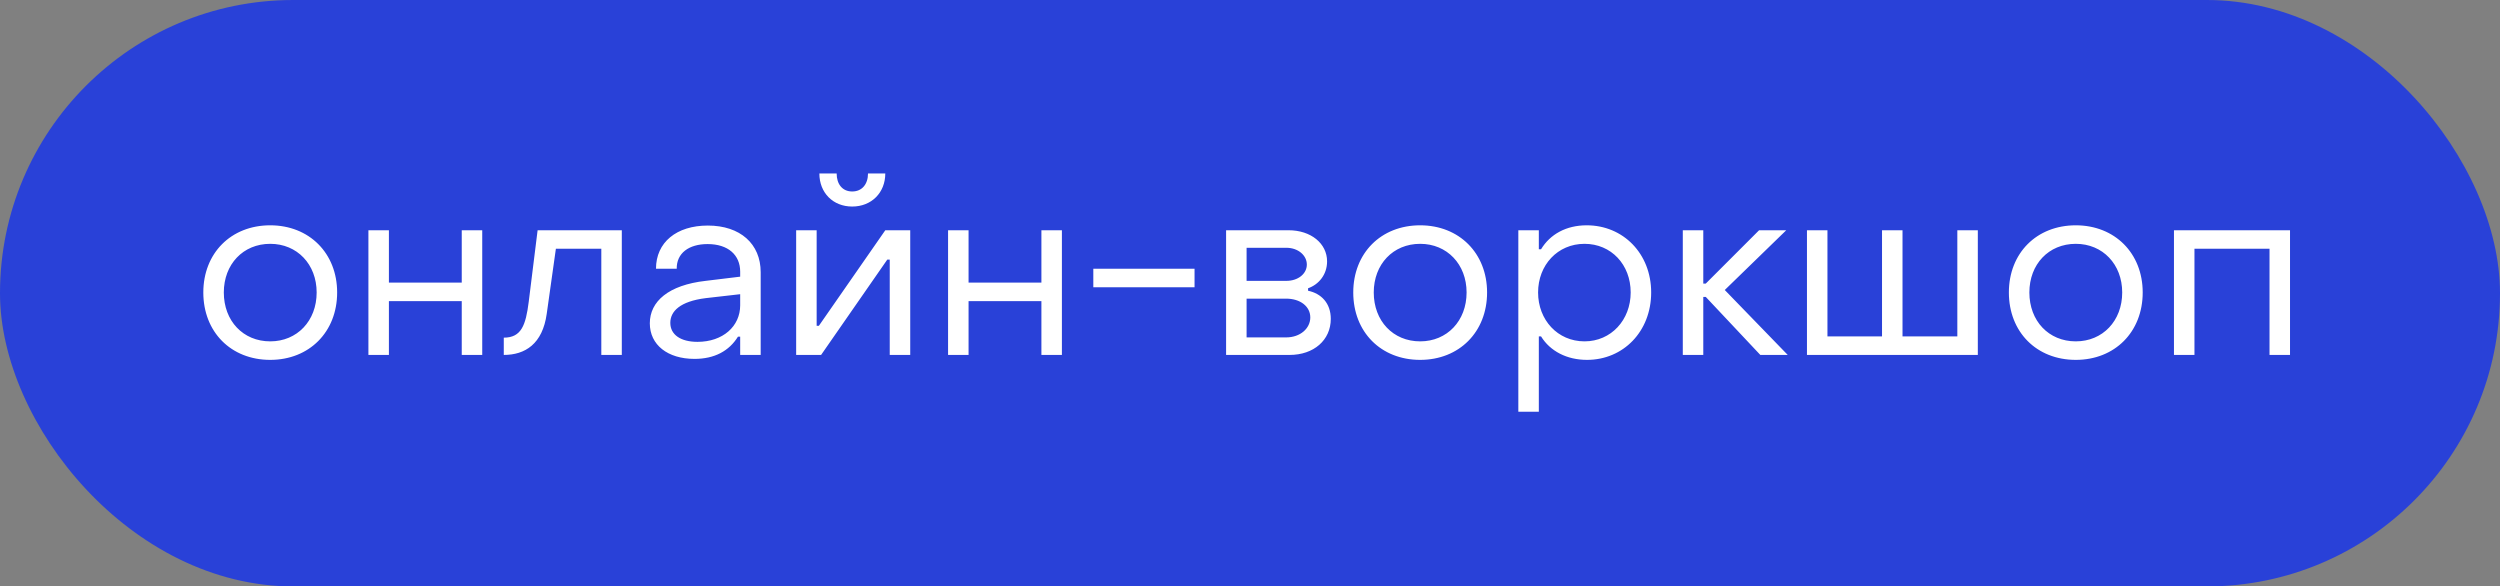
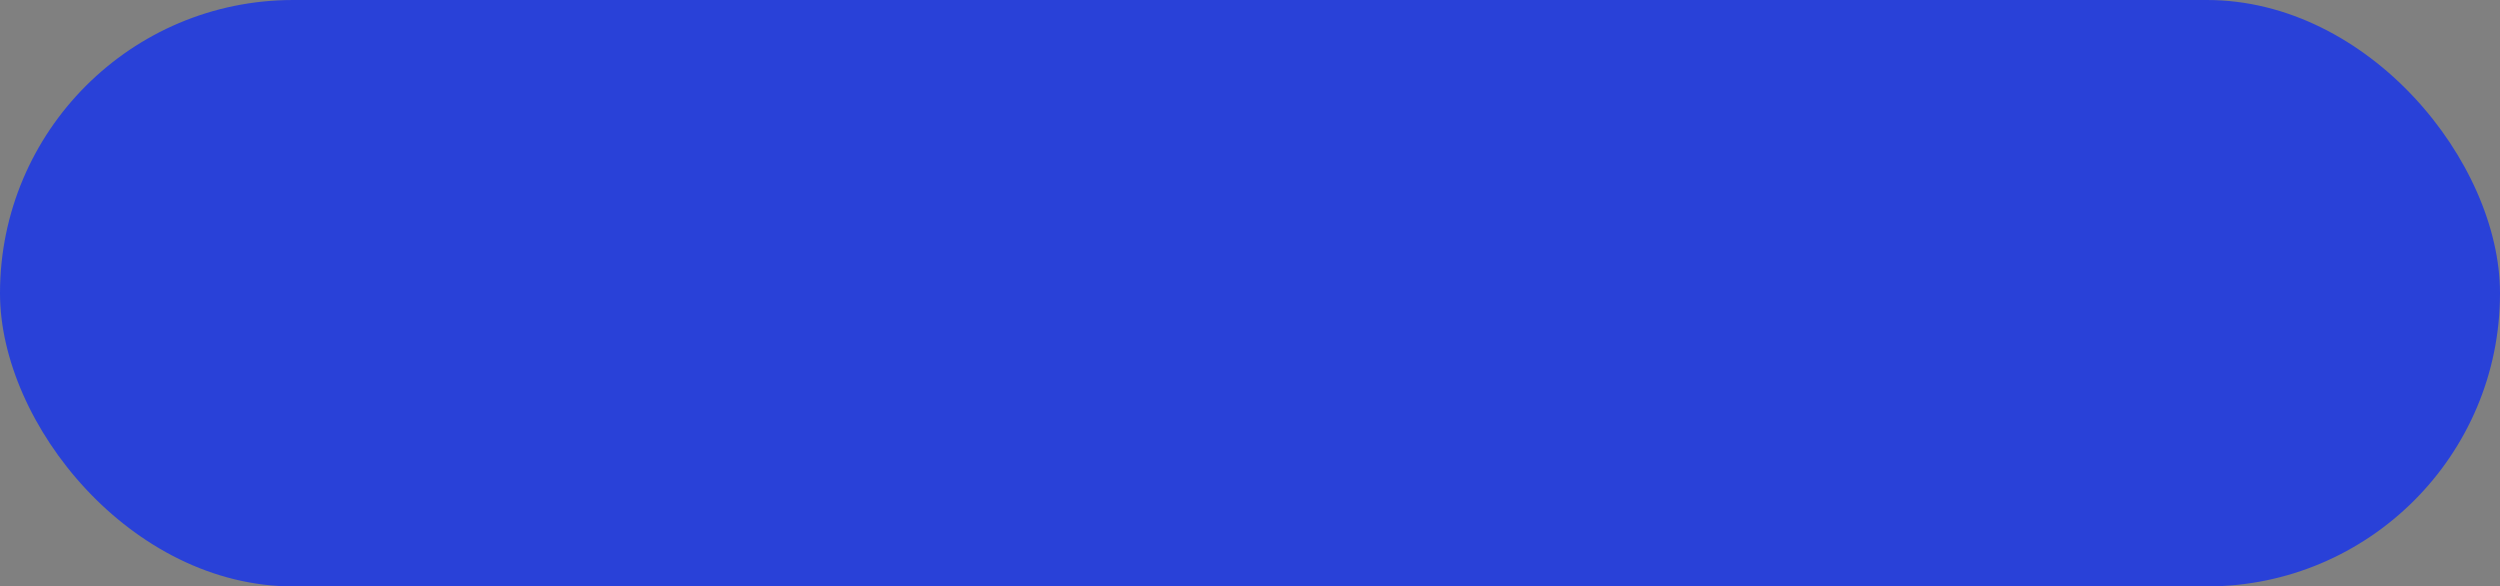
<svg xmlns="http://www.w3.org/2000/svg" width="162" height="38" viewBox="0 0 162 38" fill="none">
  <rect x="0" y="0" width="162" height="38" fill="#808080" stroke="none" />
  <rect width="162" height="38" rx="19" fill="#2941D8" />
-   <path d="M17.511 23.32C14.967 23.32 13.175 21.512 13.175 18.952C13.175 16.408 14.967 14.6 17.511 14.6C20.039 14.6 21.847 16.408 21.847 18.952C21.847 21.512 20.039 23.32 17.511 23.32ZM17.511 22.12C19.255 22.12 20.519 20.792 20.519 18.952C20.519 17.128 19.255 15.8 17.511 15.8C15.751 15.8 14.503 17.128 14.503 18.952C14.503 20.792 15.751 22.12 17.511 22.12ZM23.873 23V14.92H25.201V18.312H29.921V14.92H31.249V23H29.921V19.512H25.201V23H23.873ZM32.645 23V21.88C33.781 21.88 34.069 21.08 34.261 19.56L34.837 14.92H40.293V23H38.965V16.12H36.021L35.429 20.328C35.157 22.296 34.021 23 32.645 23ZM45.004 23.256C43.26 23.256 42.108 22.344 42.108 20.952C42.108 19.528 43.324 18.472 45.724 18.2L47.964 17.928V17.608C47.964 16.52 47.18 15.816 45.852 15.816C44.636 15.816 43.836 16.408 43.852 17.416H42.508C42.508 15.704 43.836 14.616 45.868 14.616C47.964 14.616 49.292 15.8 49.292 17.64V23H47.964V21.816H47.82C47.244 22.744 46.3 23.256 45.004 23.256ZM45.196 22.152C46.844 22.152 47.964 21.144 47.964 19.784V19.064L45.724 19.32C44.076 19.528 43.436 20.168 43.436 20.92C43.436 21.688 44.108 22.152 45.196 22.152ZM55.223 13.384C53.975 13.384 53.095 12.488 53.095 11.24H54.215C54.215 11.928 54.583 12.408 55.223 12.408C55.863 12.408 56.247 11.928 56.247 11.24H57.367C57.367 12.488 56.471 13.384 55.223 13.384ZM51.591 23V14.92H52.919V21.112H53.063L57.367 14.92H58.983V23H57.655V16.824H57.495L53.207 23H51.591ZM61.435 23V14.92H62.763V18.312H67.483V14.92H68.811V23H67.483V19.512H62.763V23H61.435ZM70.847 18.616V17.416H77.407V18.616H70.847ZM79.451 23V14.92H83.499C84.955 14.92 85.995 15.784 85.995 16.936C85.995 17.8 85.451 18.44 84.763 18.68V18.84C85.611 19.016 86.235 19.64 86.235 20.664C86.235 22.04 85.131 23 83.563 23H79.451ZM80.779 18.2H83.355C84.123 18.2 84.683 17.736 84.683 17.144C84.683 16.552 84.123 16.056 83.355 16.056H80.779V18.2ZM80.779 21.864H83.339C84.267 21.864 84.907 21.272 84.907 20.568C84.907 19.864 84.267 19.352 83.339 19.352H80.779V21.864ZM92.027 23.32C89.483 23.32 87.691 21.512 87.691 18.952C87.691 16.408 89.483 14.6 92.027 14.6C94.555 14.6 96.363 16.408 96.363 18.952C96.363 21.512 94.555 23.32 92.027 23.32ZM92.027 22.12C93.771 22.12 95.035 20.792 95.035 18.952C95.035 17.128 93.771 15.8 92.027 15.8C90.267 15.8 89.019 17.128 89.019 18.952C89.019 20.792 90.267 22.12 92.027 22.12ZM102.82 14.6C105.172 14.6 106.996 16.424 106.996 18.952C106.996 21.48 105.188 23.32 102.836 23.32C101.54 23.32 100.452 22.76 99.86 21.8H99.716V26.68H98.388V14.92H99.716V16.152H99.86C100.452 15.176 101.492 14.6 102.82 14.6ZM102.676 15.8C100.932 15.8 99.668 17.176 99.668 18.952C99.668 20.728 100.932 22.12 102.676 22.12C104.404 22.12 105.668 20.728 105.668 18.952C105.668 17.144 104.404 15.8 102.676 15.8ZM109.045 23V14.92H110.373V18.376H110.533L113.989 14.92H115.749L111.765 18.792L115.845 23H114.069L110.533 19.24H110.373V23H109.045ZM117.091 23V14.92H118.419V21.8H121.955V14.92H123.283V21.8H126.835V14.92H128.163V23H117.091ZM134.511 23.32C131.967 23.32 130.175 21.512 130.175 18.952C130.175 16.408 131.967 14.6 134.511 14.6C137.039 14.6 138.847 16.408 138.847 18.952C138.847 21.512 137.039 23.32 134.511 23.32ZM134.511 22.12C136.255 22.12 137.519 20.792 137.519 18.952C137.519 17.128 136.255 15.8 134.511 15.8C132.751 15.8 131.503 17.128 131.503 18.952C131.503 20.792 132.751 22.12 134.511 22.12ZM140.873 23V14.92H148.393V23H147.065V16.12H142.201V23H140.873Z" fill="white" />
</svg>